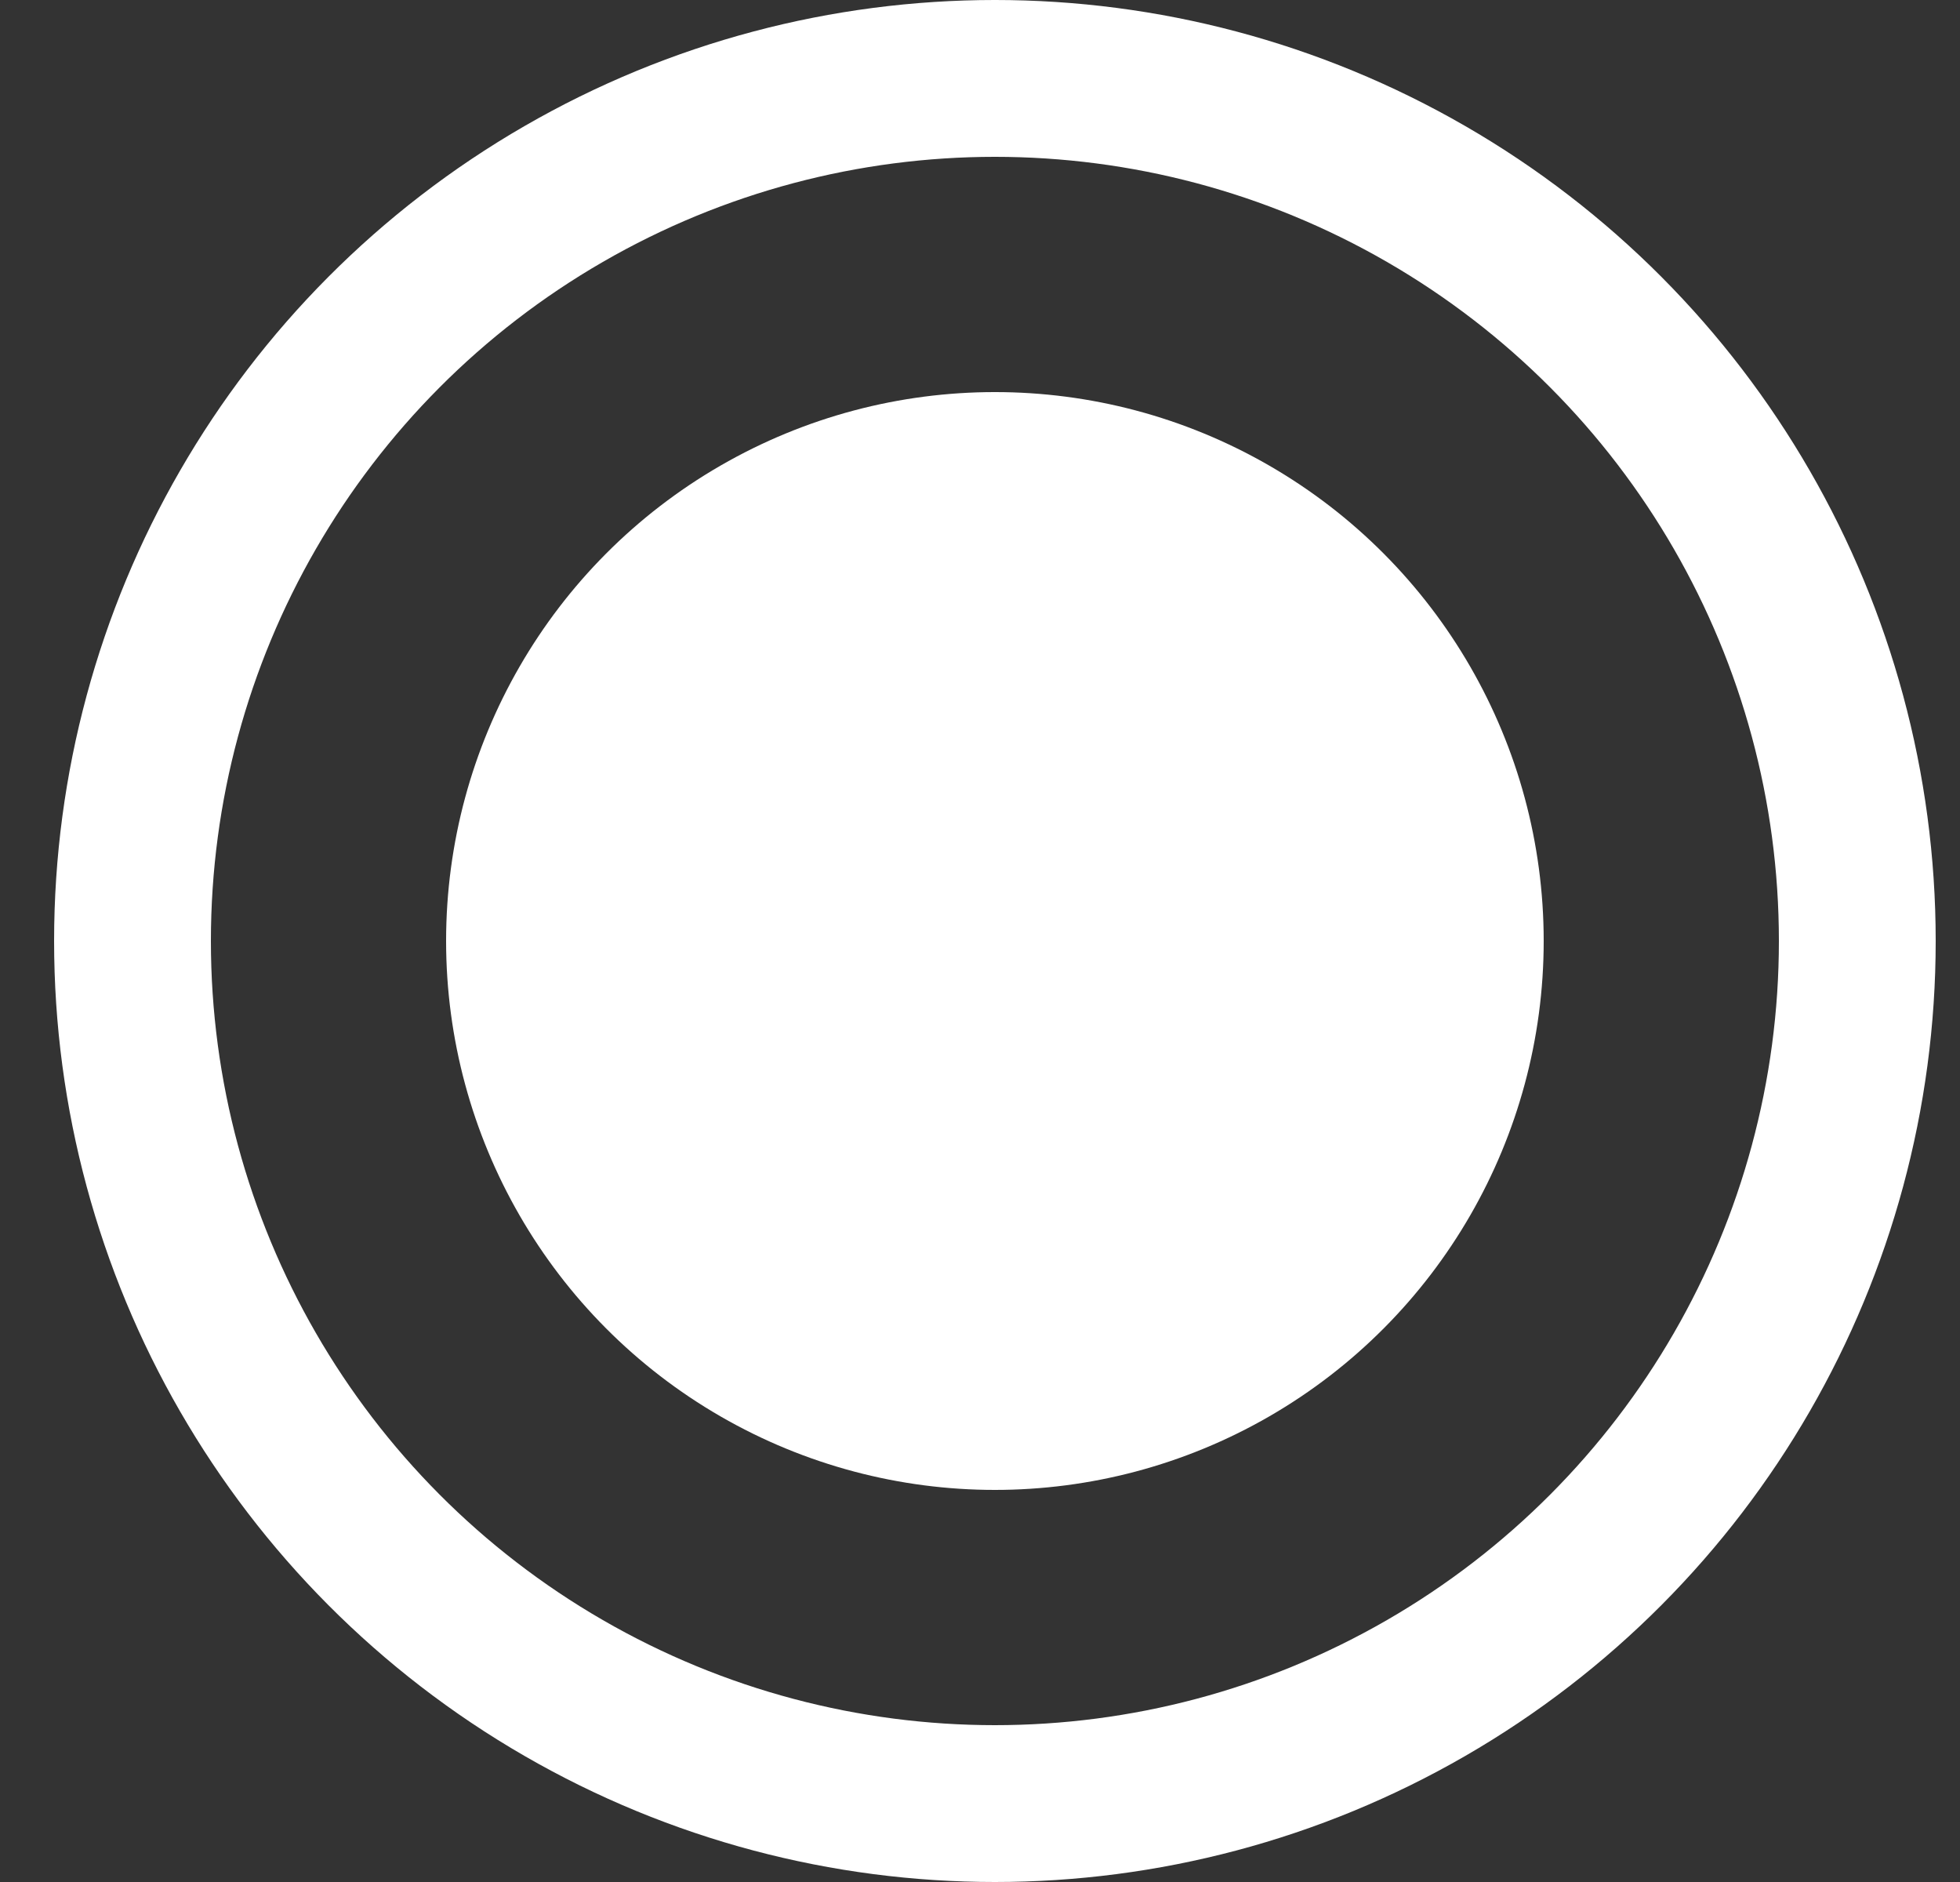
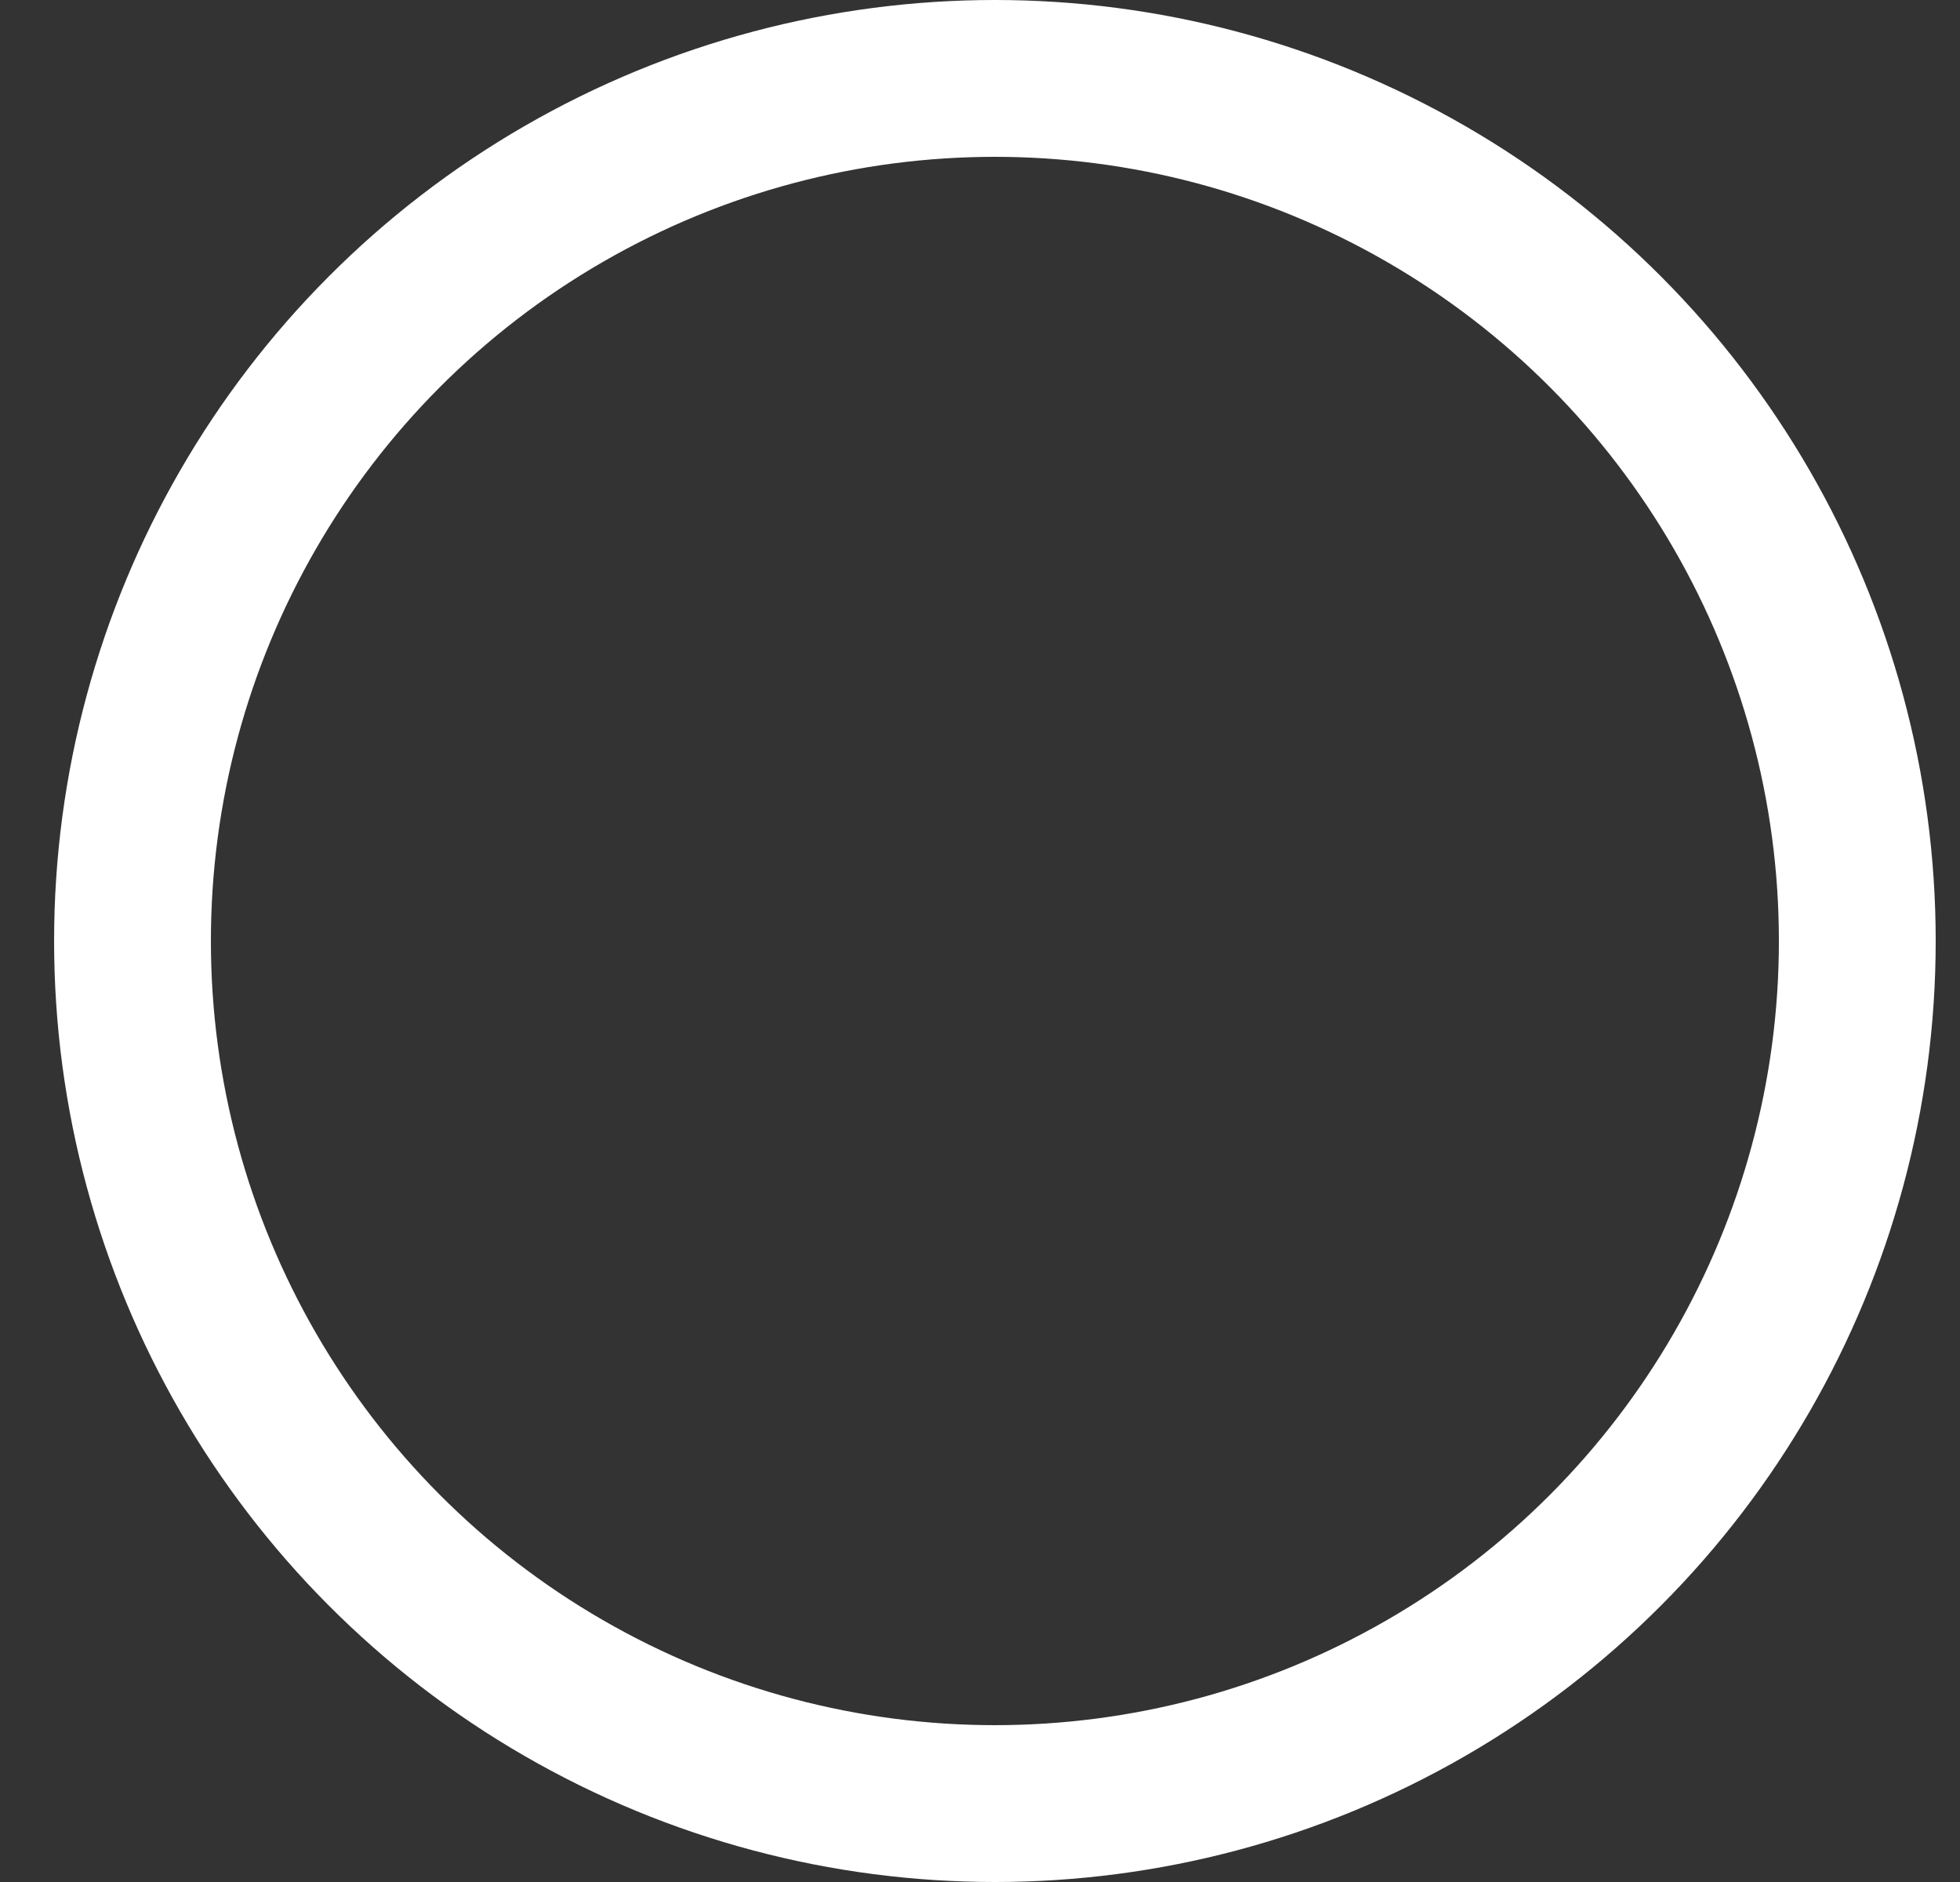
<svg xmlns="http://www.w3.org/2000/svg" width="25" height="24" viewBox="0 0 25 24" fill="none">
  <rect x="0" y="0" width="25" height="24" fill="#333333" stroke="none" />
  <circle cx="12.69" cy="12" r="11" stroke="#fff" stroke-width="2" />
-   <ellipse cx="12.69" cy="12" rx="7" ry="7" fill="#fff" />
</svg>